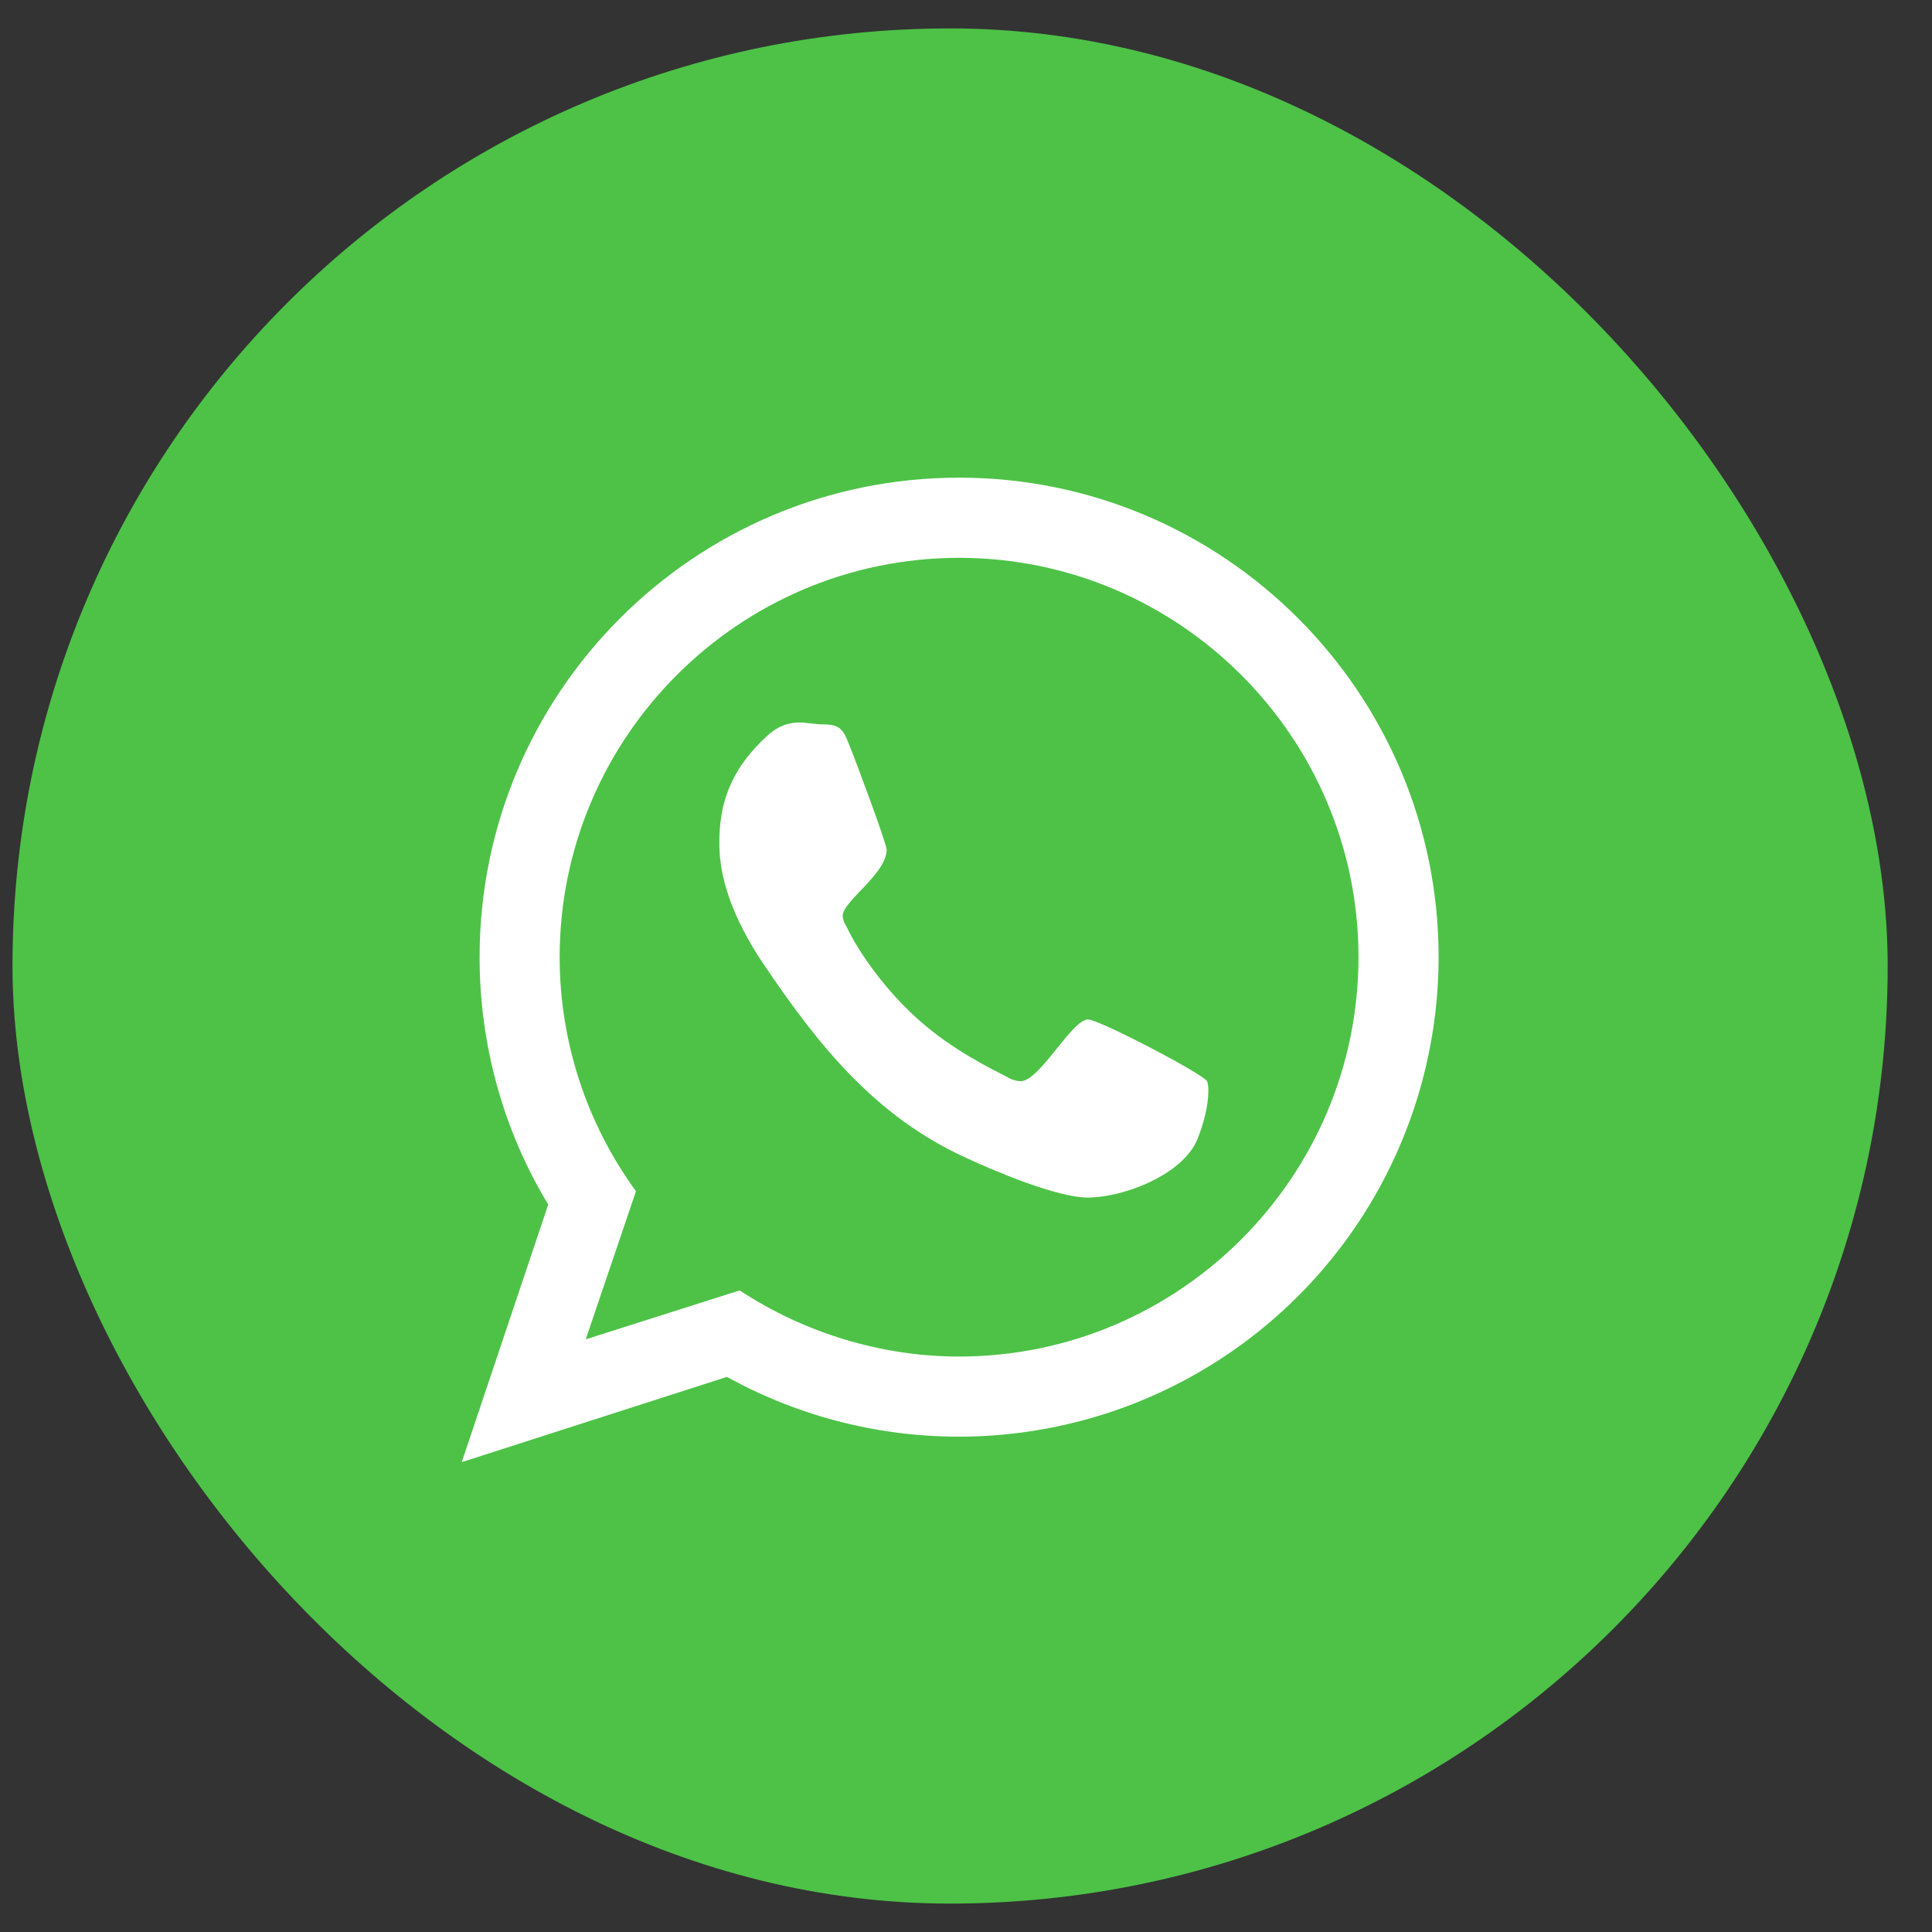
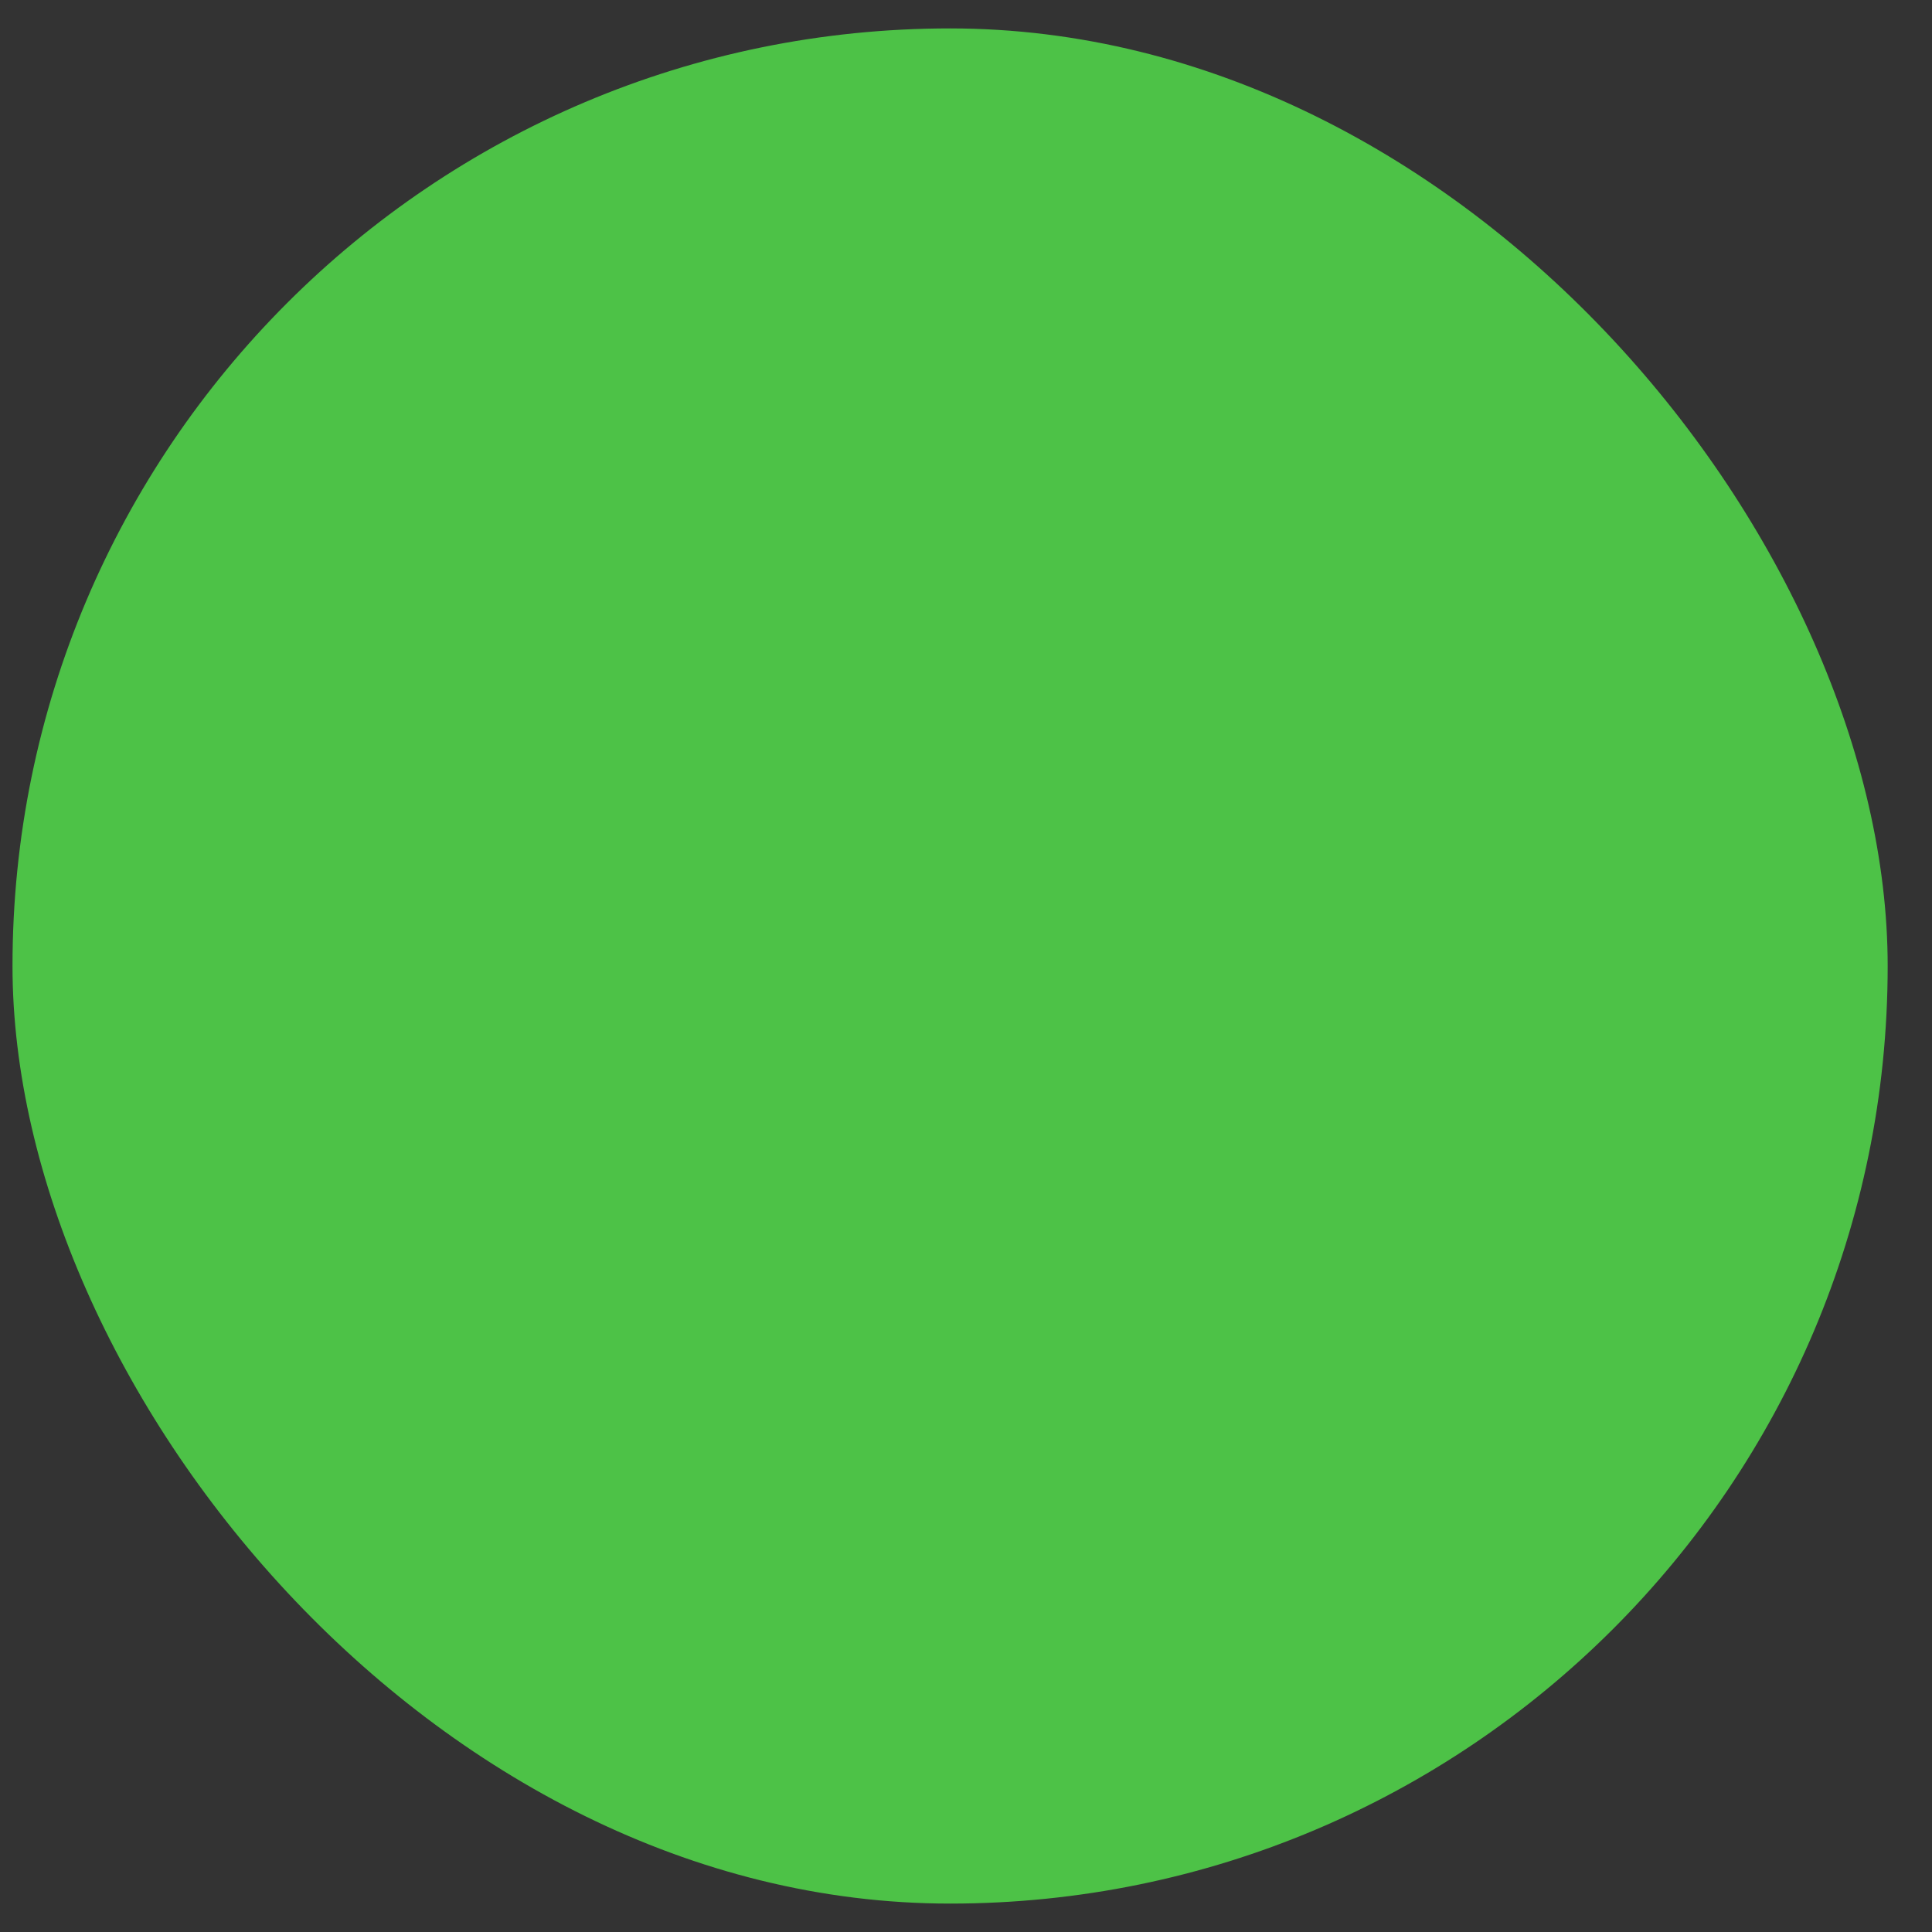
<svg xmlns="http://www.w3.org/2000/svg" width="34" height="34" viewBox="0 0 34 34" fill="none">
  <rect x="0" y="0" width="34" height="34" fill="#333333" stroke="none" />
  <rect x="0.22" y="0.5" width="33" height="33" rx="16.5" fill="#4DC247" />
-   <path d="M19.149 17.941C18.859 17.941 18.299 19.027 17.963 19.027C17.876 19.024 17.791 18.997 17.717 18.949C17.091 18.635 16.542 18.311 16.027 17.819C15.602 17.416 15.132 16.811 14.887 16.285C14.853 16.235 14.833 16.177 14.83 16.117C14.83 15.859 15.603 15.379 15.603 14.953C15.603 14.841 15.033 13.32 14.953 13.129C14.842 12.838 14.786 12.748 14.485 12.748C14.338 12.748 14.203 12.715 14.07 12.715C13.835 12.715 13.656 12.805 13.488 12.961C12.95 13.465 12.681 13.991 12.66 14.73V14.819C12.648 15.592 13.028 16.363 13.454 16.991C14.415 18.413 15.412 19.655 17.012 20.381C17.493 20.605 18.602 21.075 19.139 21.075C19.777 21.075 20.818 20.673 21.074 20.045C21.176 19.788 21.265 19.475 21.265 19.195C21.265 19.15 21.265 19.083 21.242 19.027C21.163 18.893 19.34 17.941 19.149 17.941ZM16.878 23.873C15.513 23.873 14.159 23.459 13.017 22.709L10.308 23.57L11.192 20.963C10.32 19.767 9.849 18.325 9.849 16.845C9.849 12.973 13.005 9.817 16.878 9.817C20.75 9.817 23.907 12.973 23.907 16.844C23.907 20.717 20.751 23.873 16.878 23.873ZM16.878 8.406C12.221 8.406 8.44 12.189 8.44 16.844C8.44 18.378 8.854 19.889 9.648 21.198L8.126 25.731L12.793 24.231C14.078 24.941 15.526 25.303 16.994 25.282C18.462 25.261 19.899 24.858 21.163 24.112C22.427 23.366 23.476 22.304 24.204 21.029C24.932 19.755 25.316 18.312 25.317 16.845C25.317 12.19 21.534 8.406 16.878 8.406Z" fill="white" />
</svg>